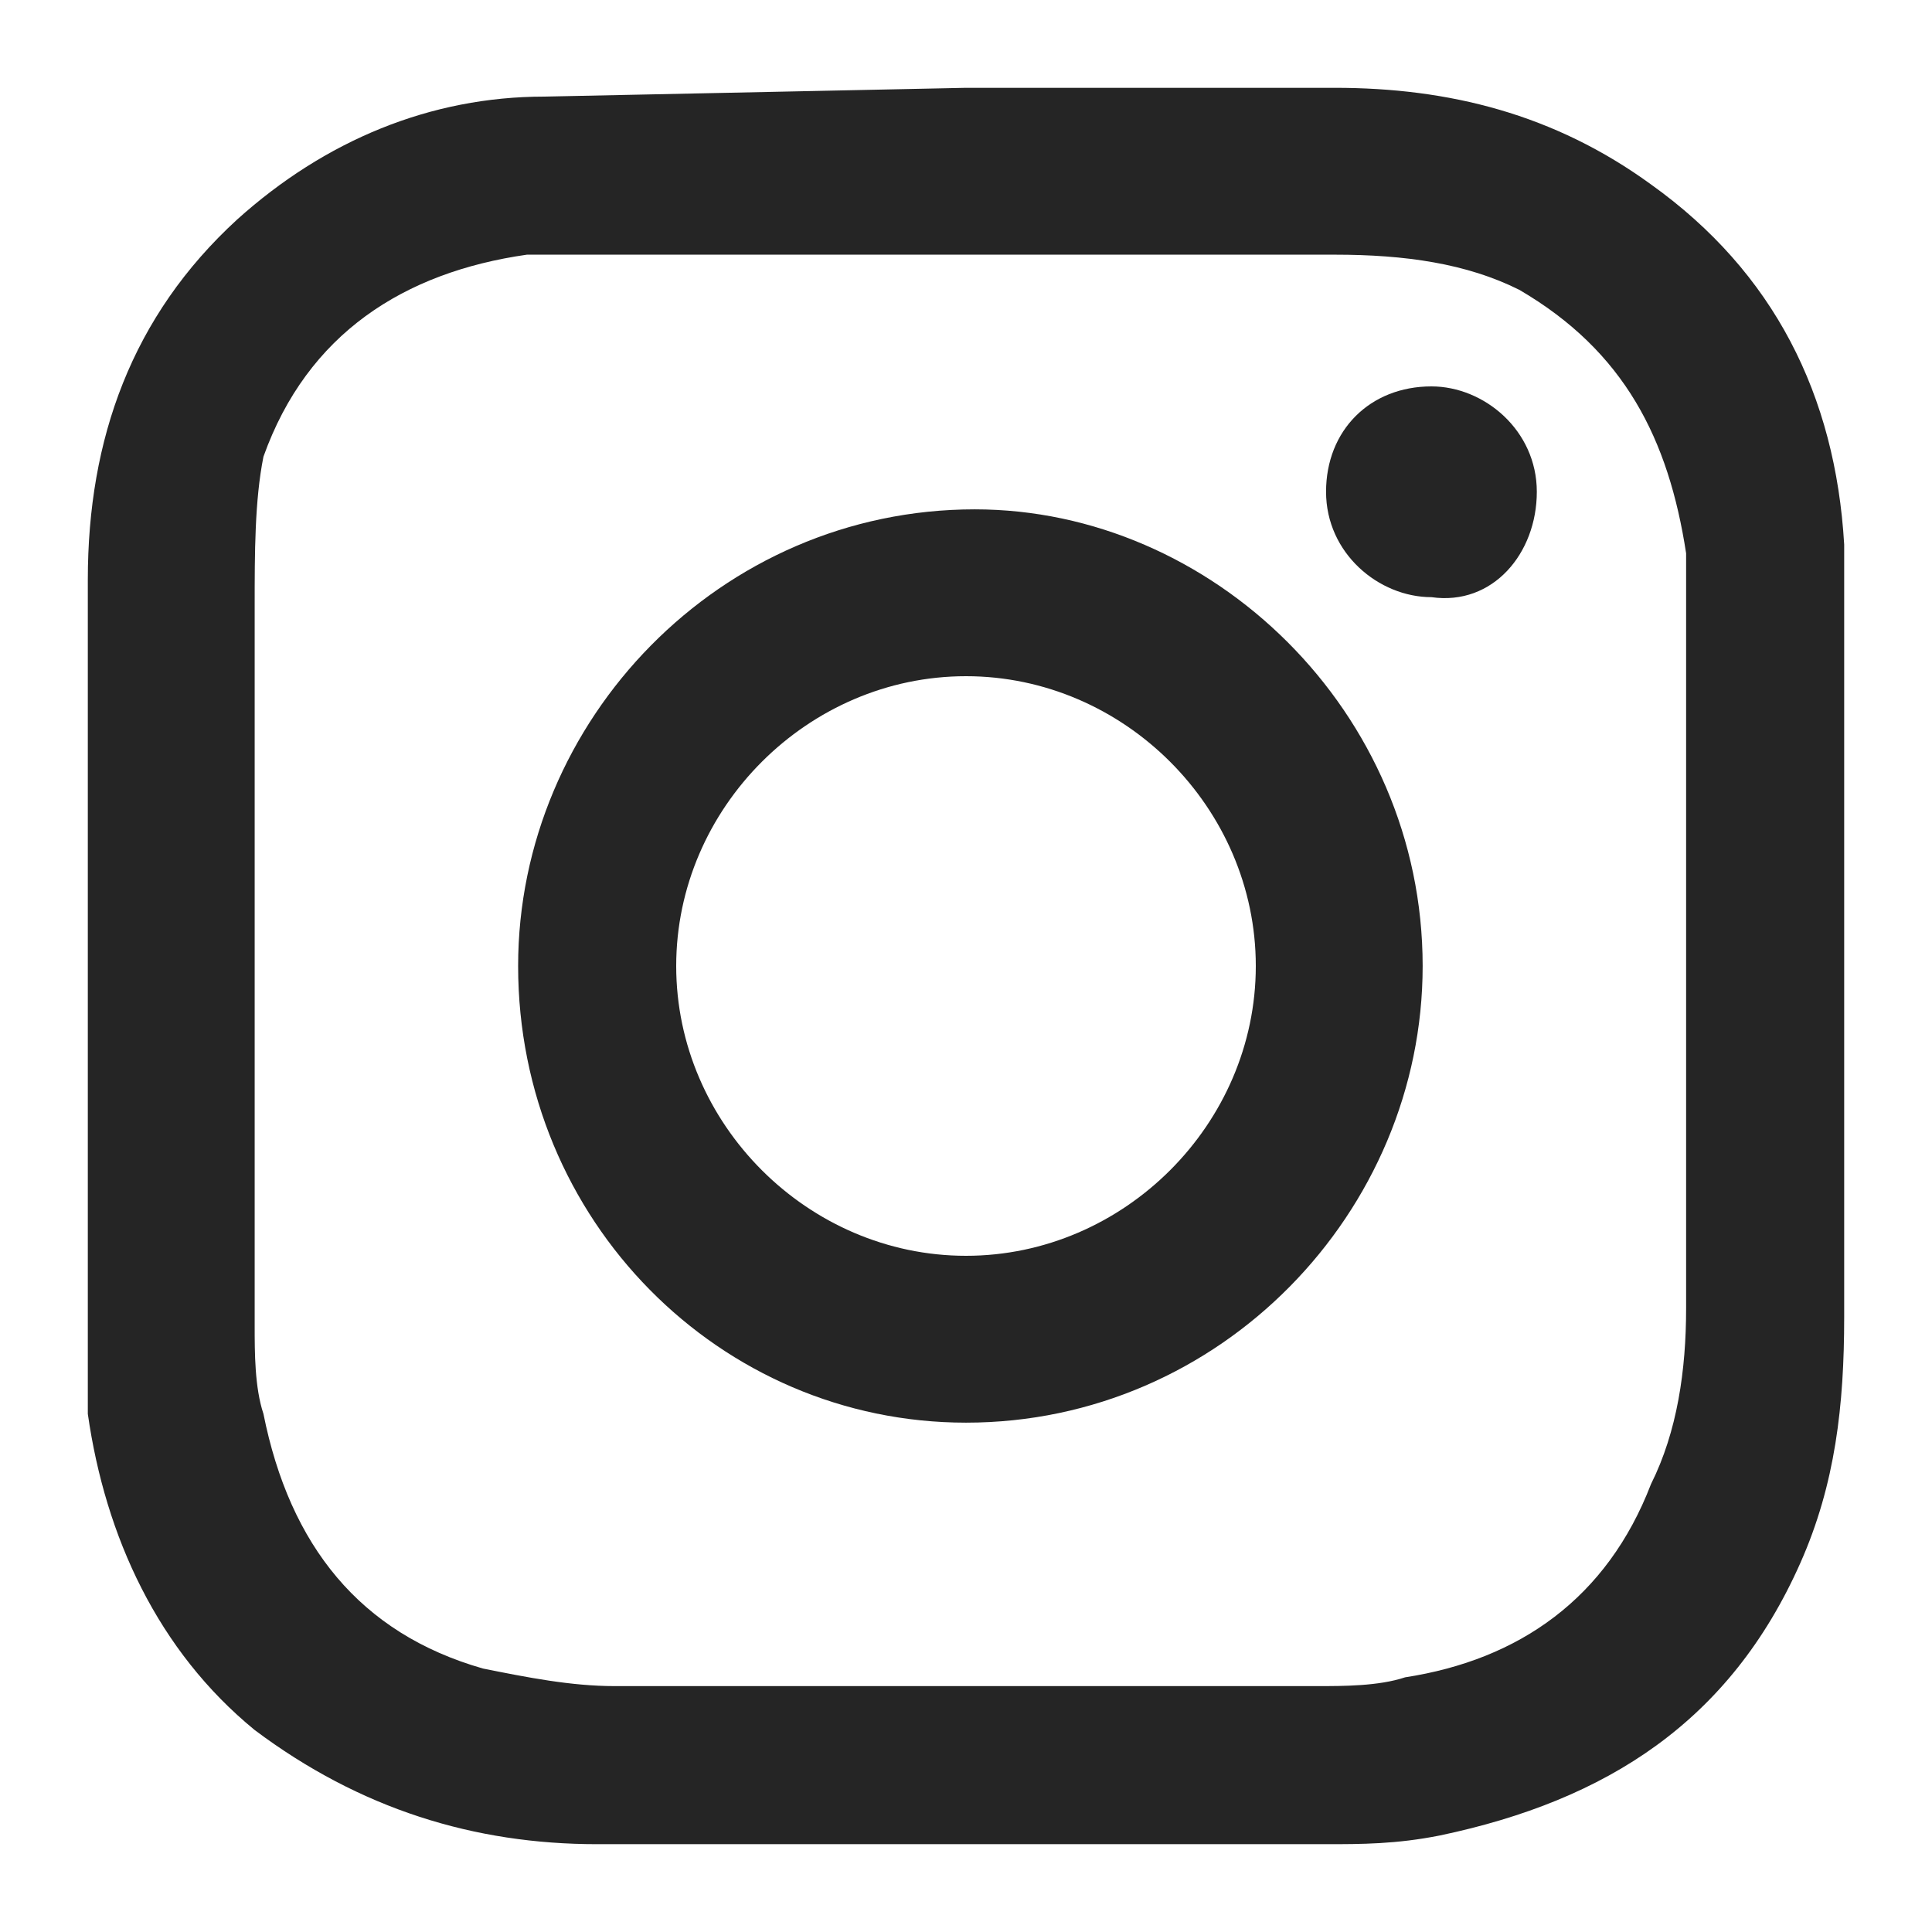
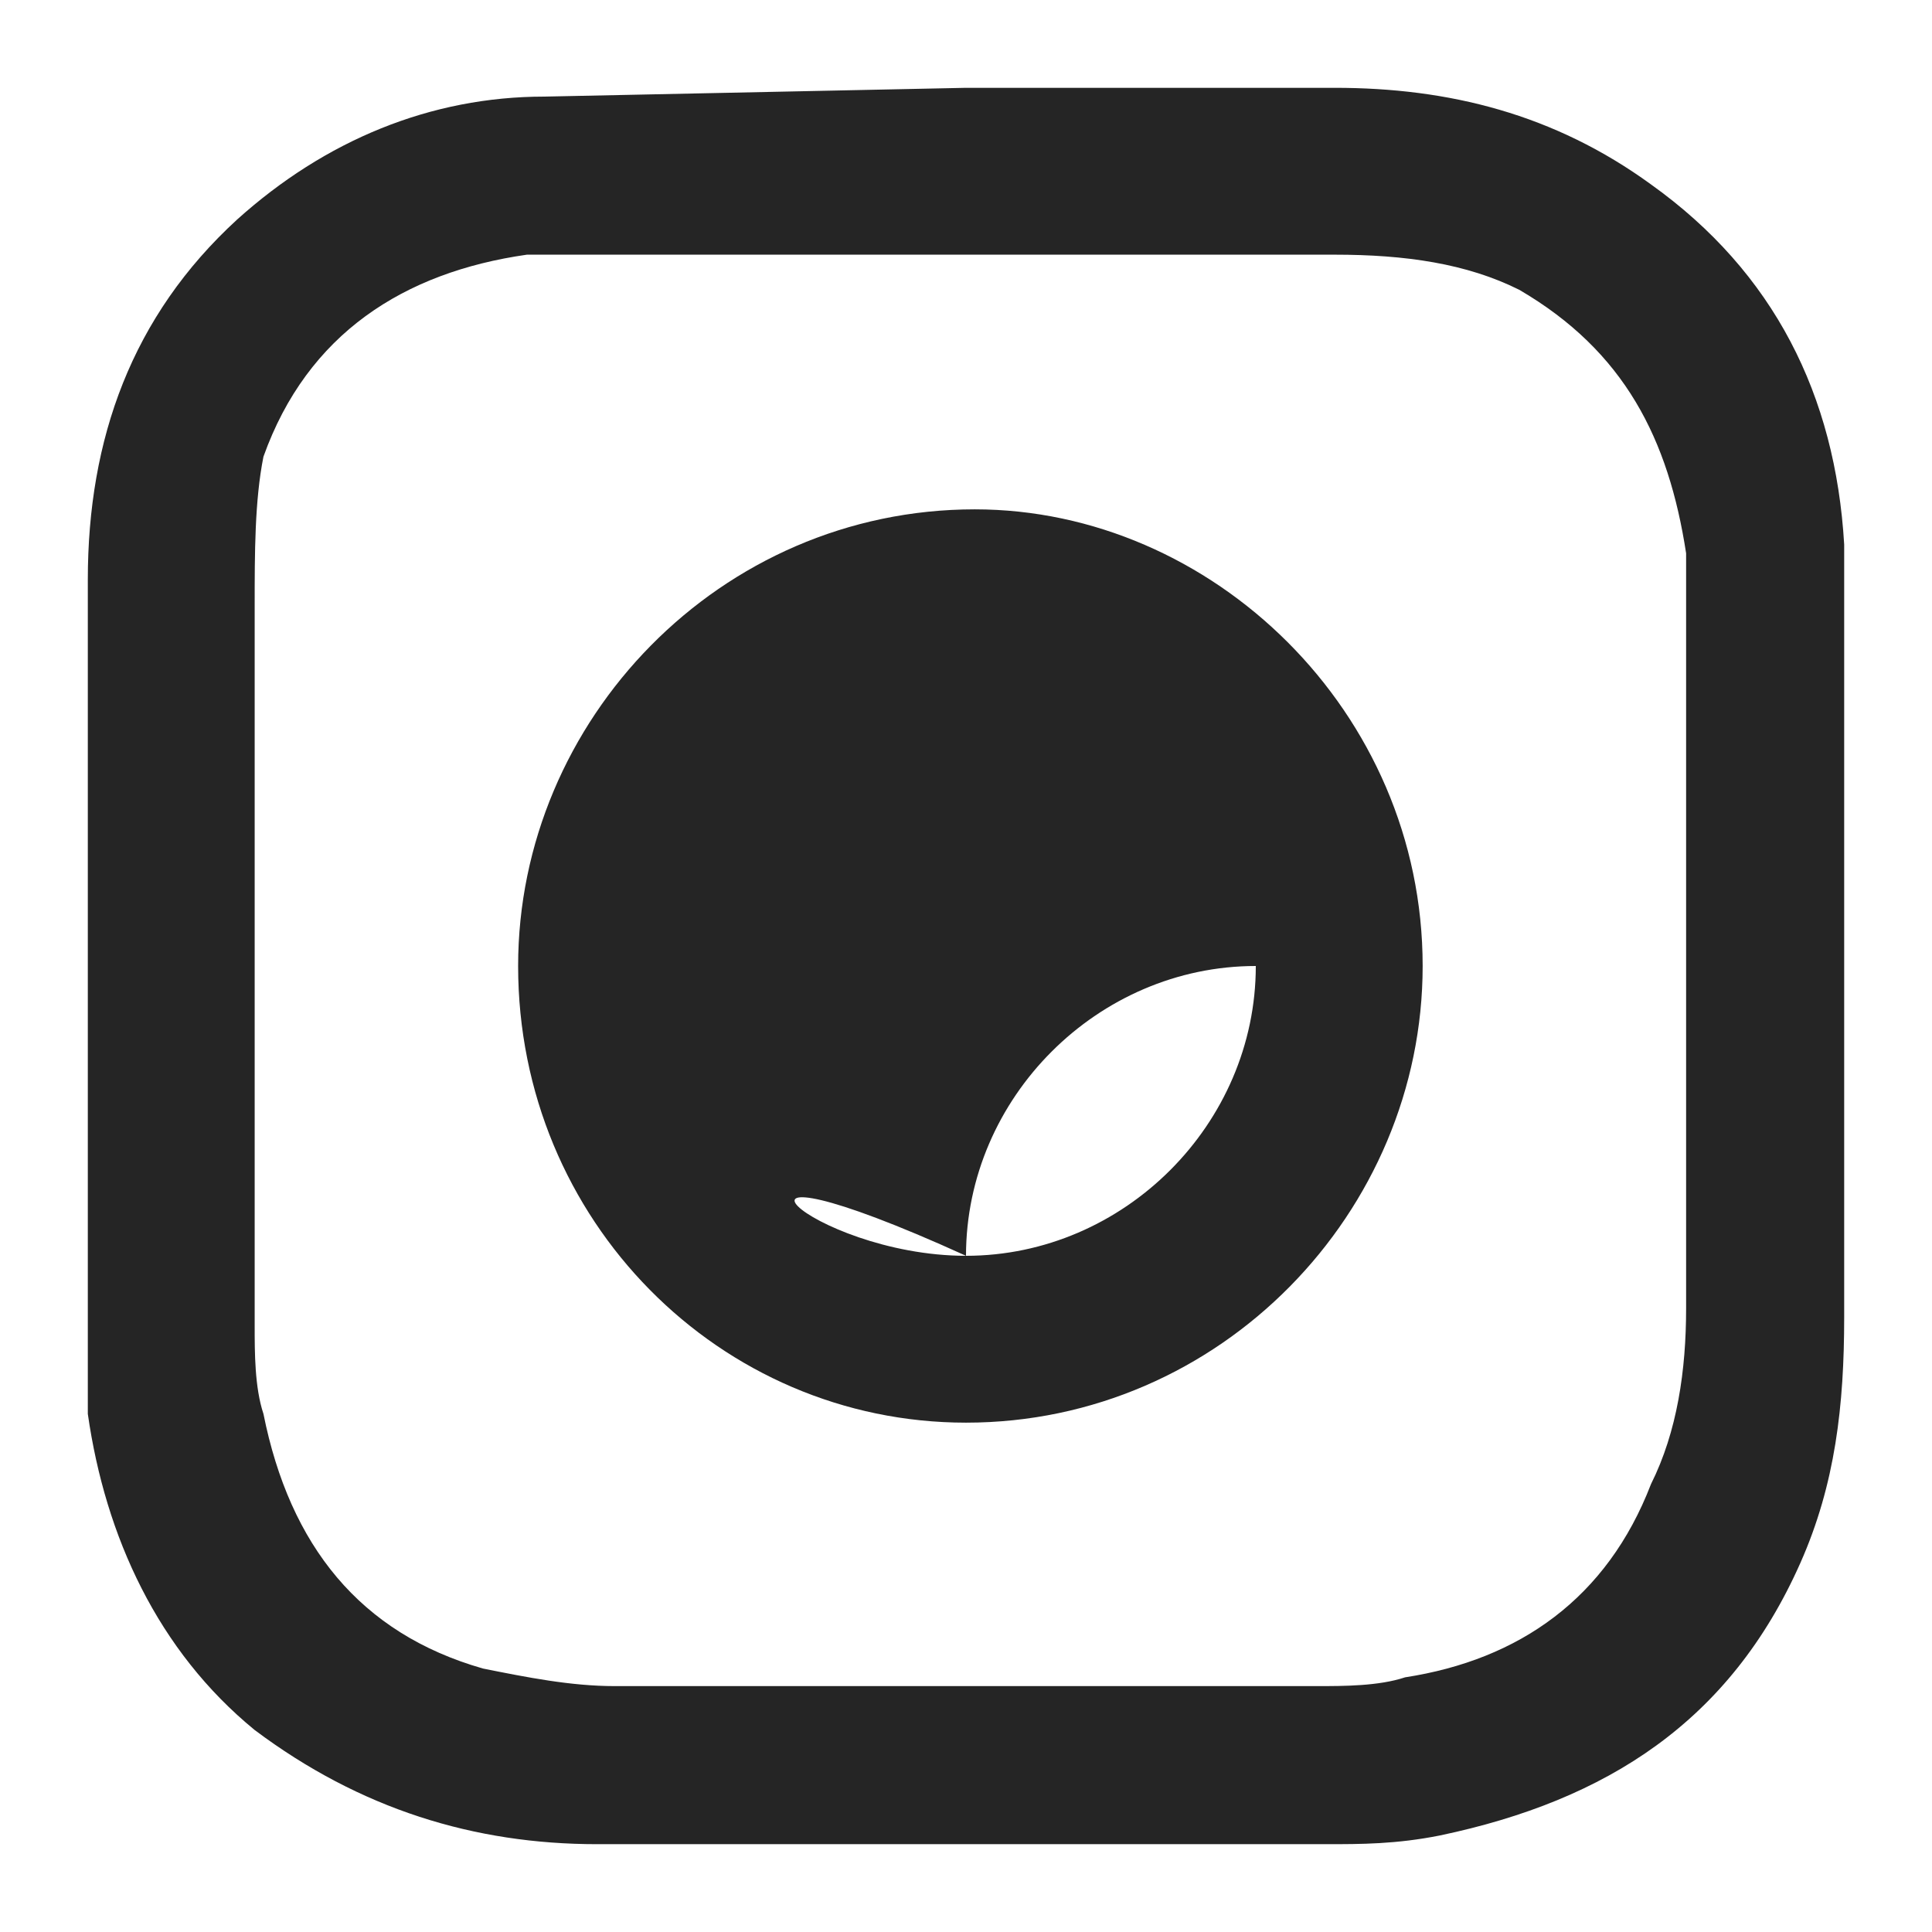
<svg xmlns="http://www.w3.org/2000/svg" version="1.1" id="レイヤー_1" x="0px" y="0px" width="22px" height="22px" viewBox="0 0 22 22" style="enable-background:new 0 0 22 22;" xml:space="preserve">
  <style type="text/css">
	.st0{fill-rule:evenodd;clip-rule:evenodd;fill:#252525;}
</style>
  <g>
    <g>
      <path class="st0" d="M11,1c1.4,0,2.8,0,4.2,0c1.3,0,2.5,0.3,3.6,1.1c1.4,1,2.1,2.4,2.2,4.1c0,0.6,0,1.2,0,1.8c0,2.3,0,4.7,0,7    c0,1-0.1,1.9-0.5,2.8c-0.8,1.8-2.2,2.7-4.1,3.1C15.9,21,15.5,21,15.1,21c-2.8,0-5.5,0-8.3,0c-1.4,0-2.7-0.4-3.9-1.3    c-1.1-0.9-1.7-2.2-1.9-3.6C1,15.8,1,15.5,1,15.3c0-2.9,0-5.8,0-8.7c0-1.6,0.5-3,1.7-4.1c1-0.9,2.2-1.4,3.5-1.4 M11,19.2    c1.3,0,2.7,0,4,0c0.3,0,0.7,0,1-0.1c1.3-0.2,2.3-0.9,2.8-2.2c0.3-0.6,0.4-1.3,0.4-2c0-2.6,0-5.2,0-7.8c0-0.3,0-0.6,0-0.8    C19,5,18.5,4,17.3,3.3C16.7,3,16,2.9,15.2,2.9c-2.8,0-5.6,0-8.4,0c-0.3,0-0.5,0-0.8,0c-1.4,0.2-2.5,0.9-3,2.3    C2.9,5.7,2.9,6.3,2.9,6.9c0,2.7,0,5.4,0,8.2c0,0.3,0,0.7,0.1,1c0.3,1.5,1.1,2.5,2.5,2.9c0.5,0.1,1,0.2,1.5,0.2    C8.3,19.2,9.6,19.2,11,19.2z" />
-       <path class="st0" d="M16.2,11c0,2.8-2.3,5.2-5.2,5.2c-2.8,0-5.1-2.3-5.1-5.2c0-2.8,2.3-5.2,5.2-5.2C13.8,5.8,16.2,8.1,16.2,11z     M11,14.3c1.8,0,3.3-1.5,3.3-3.3c0-1.8-1.5-3.3-3.3-3.3c-1.8,0-3.3,1.5-3.3,3.3C7.7,12.8,9.2,14.3,11,14.3z" />
-       <path class="st0" d="M16.3,6.8c-0.6,0-1.2-0.5-1.2-1.2c0-0.7,0.5-1.2,1.2-1.2c0.6,0,1.2,0.5,1.2,1.2C17.5,6.3,17,6.9,16.3,6.8z" />
+       <path class="st0" d="M16.2,11c0,2.8-2.3,5.2-5.2,5.2c-2.8,0-5.1-2.3-5.1-5.2c0-2.8,2.3-5.2,5.2-5.2C13.8,5.8,16.2,8.1,16.2,11z     M11,14.3c1.8,0,3.3-1.5,3.3-3.3c-1.8,0-3.3,1.5-3.3,3.3C7.7,12.8,9.2,14.3,11,14.3z" />
    </g>
  </g>
</svg>